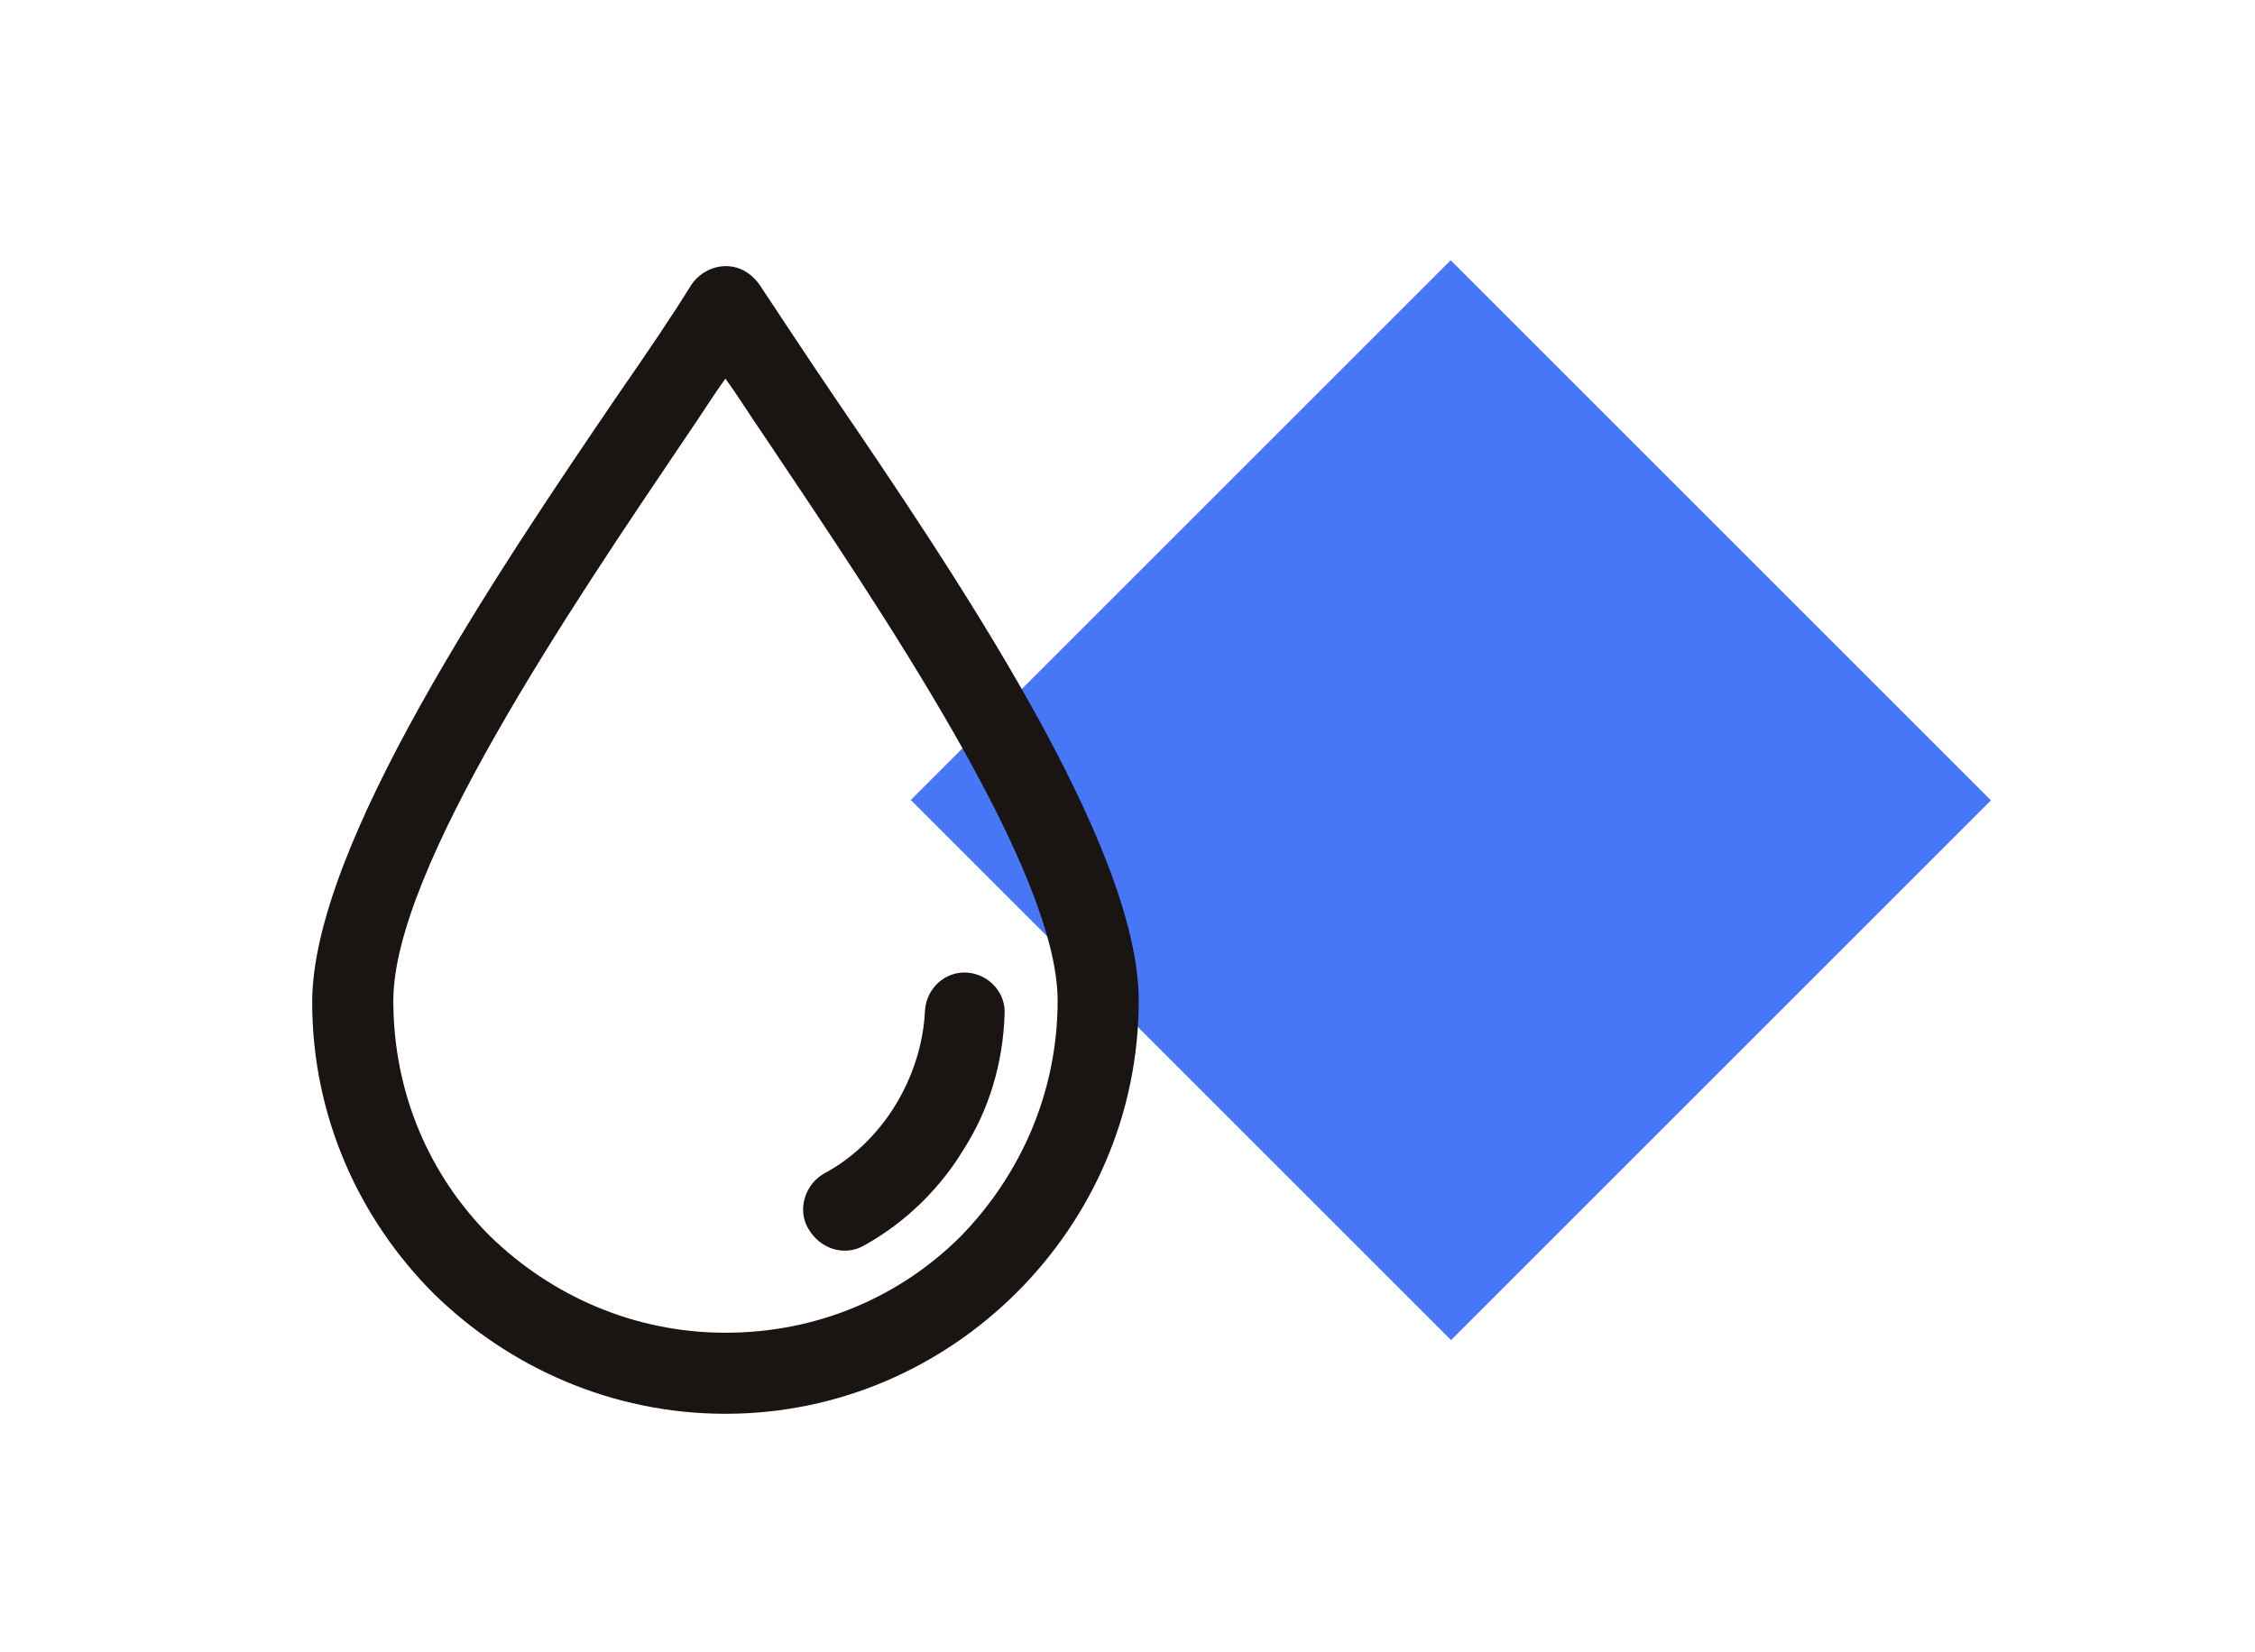
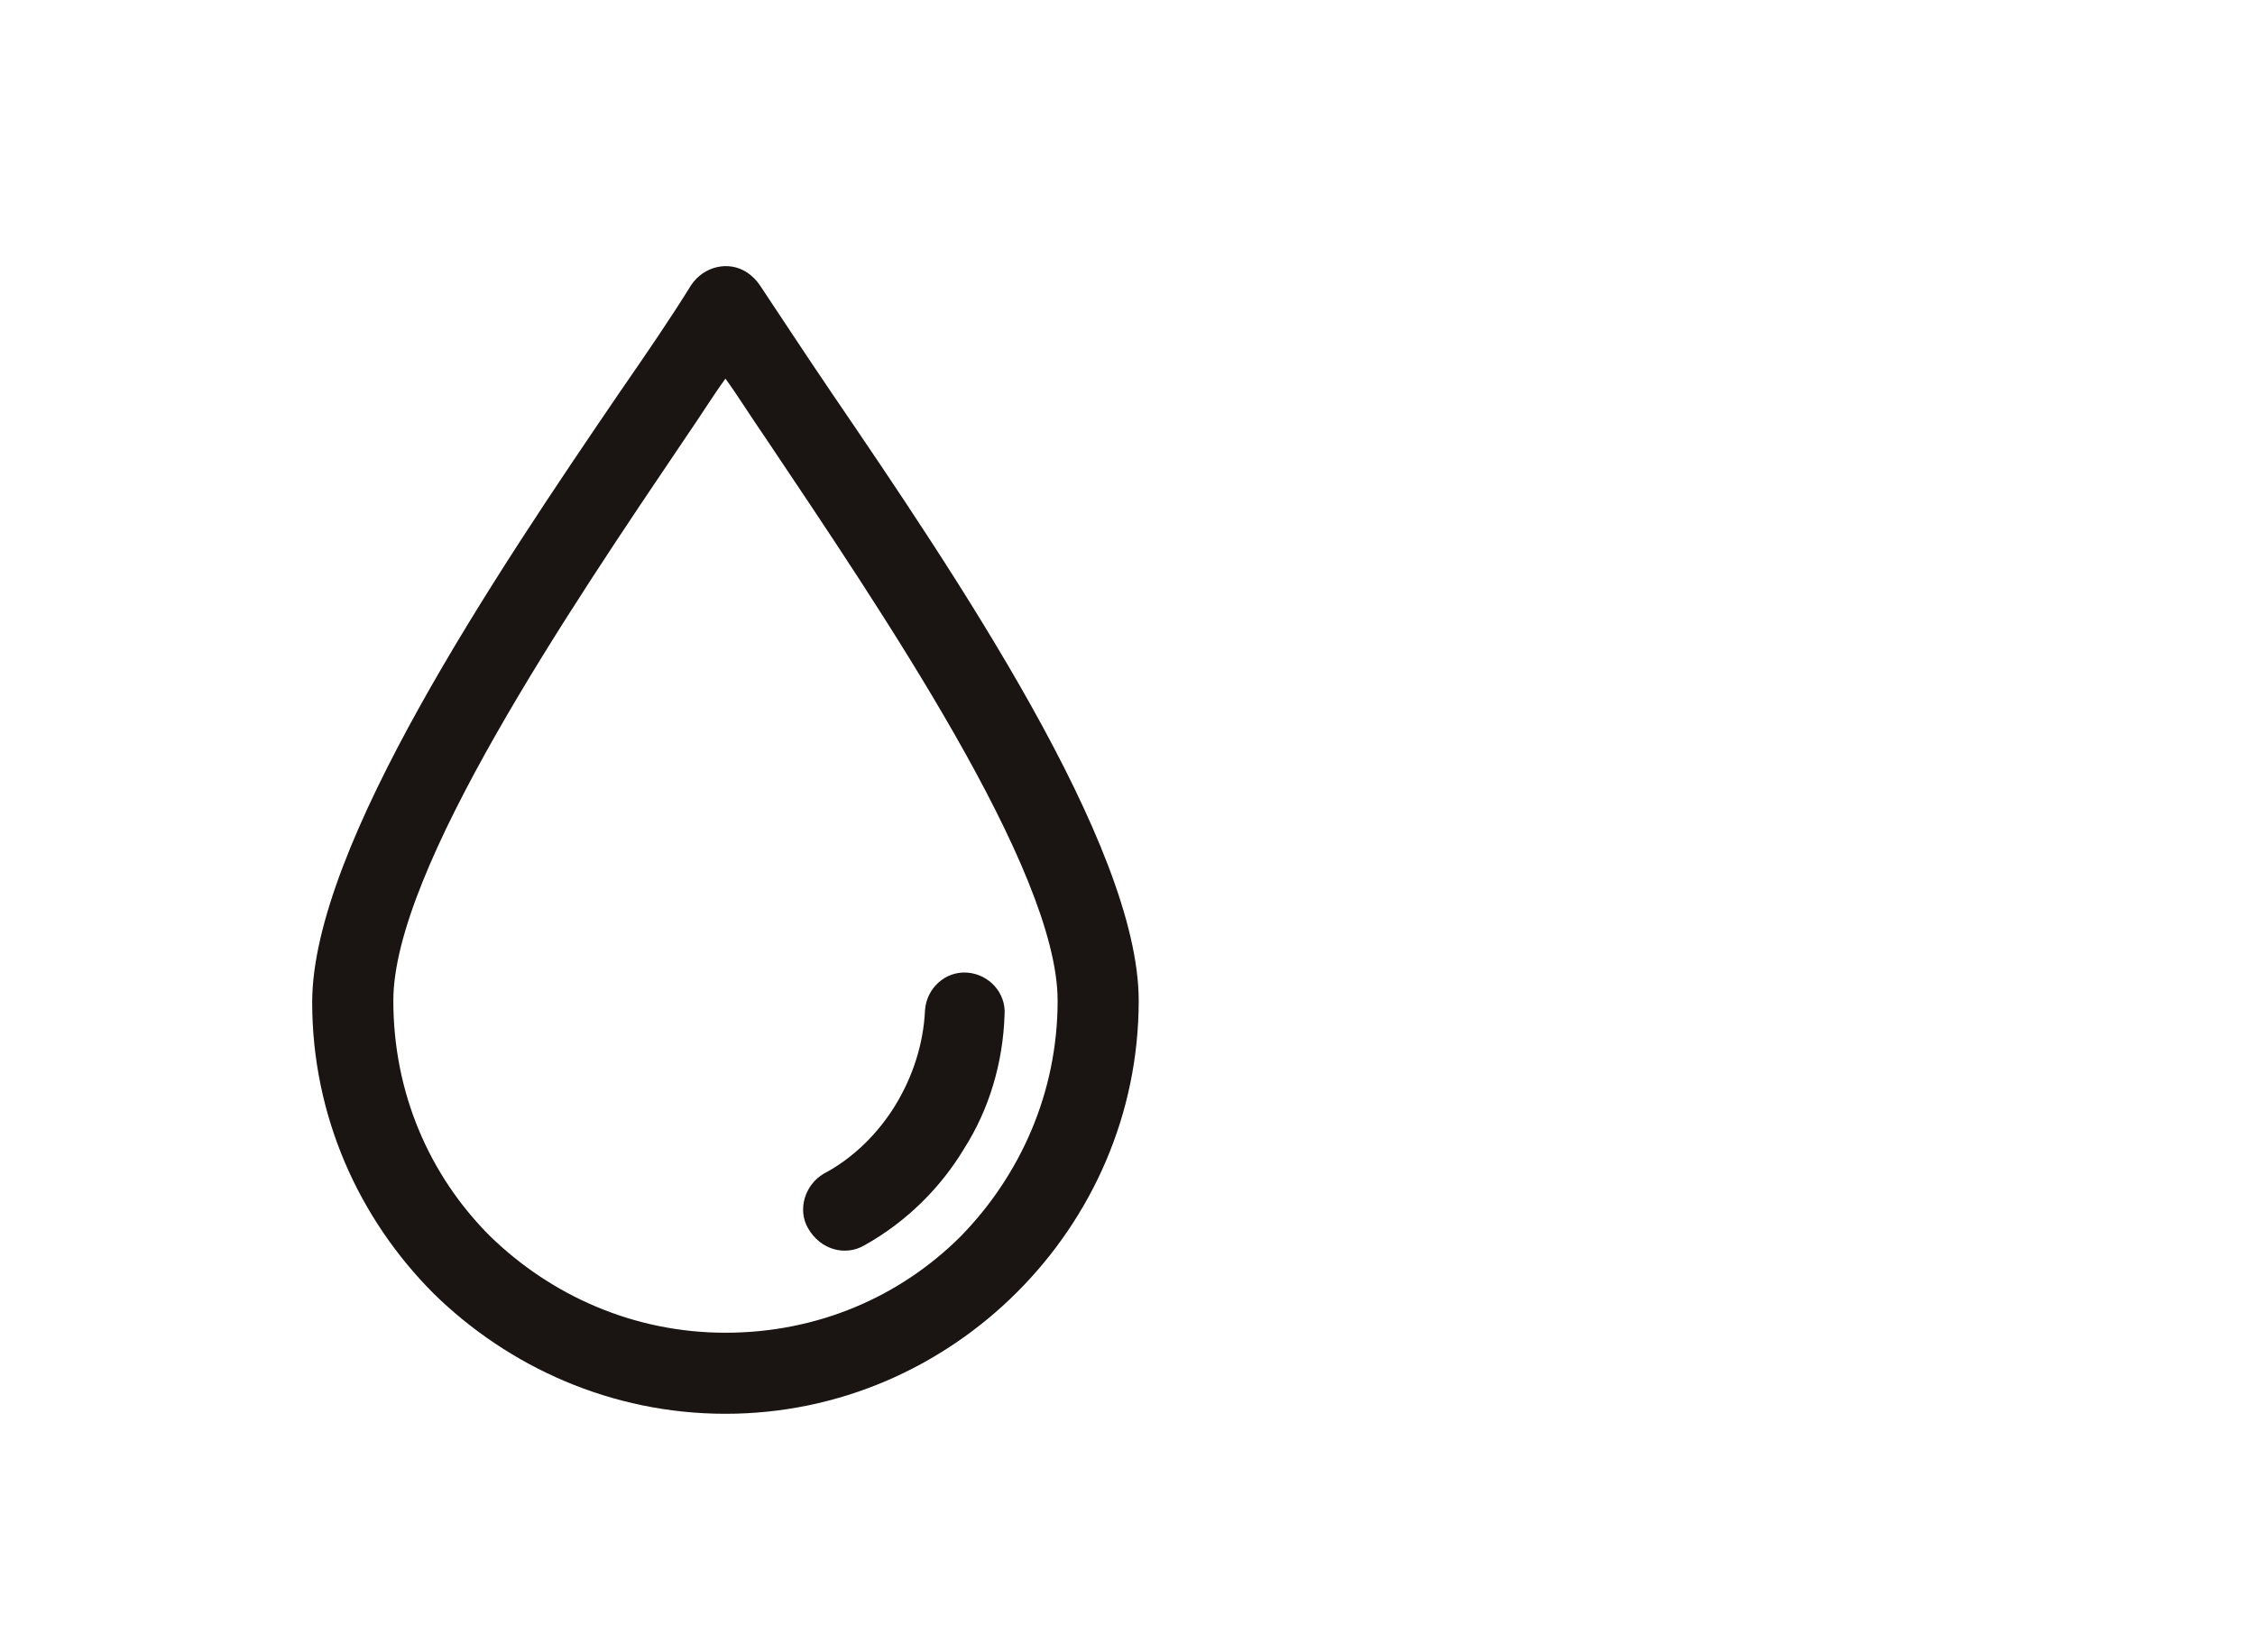
<svg xmlns="http://www.w3.org/2000/svg" version="1.1" id="Calque_1" x="0px" y="0px" viewBox="0 0 718.7 526.75" style="enable-background:new 0 0 718.7 526.75;" xml:space="preserve">
  <style type="text/css">
	.st0{display:none;}
	.st1{display:inline;fill:#FF3A66;}
	.st2{display:inline;fill:#1A1413;}
	.st3{display:inline;fill:#FF7C3A;}
	.st4{display:inline;}
	.st5{display:inline;fill:#00A87C;}
	.st6{display:inline;fill:#FBBA05;}
	.st7{fill:#4776F6;}
	.st8{fill:#1A1413;}
</style>
  <g class="st0">
    <rect x="51.51" y="143.2" transform="matrix(0.707 -0.707 0.707 0.707 -137.001 200.961)" class="st1" width="245.15" height="245.31" />
  </g>
  <g class="st0">
-     <path class="st2" d="M393.85,196.09c17.06-17.06,40.95-27.3,66.88-27.3c25.93,0,49.82,10.24,66.88,27.3   c17.06,17.06,27.3,40.95,27.3,66.88s-10.24,49.82-27.3,66.88c-17.06,17.06-40.95,27.3-66.88,27.3c-25.93,0-49.82-10.24-66.88-27.3   c-17.06-17.06-27.3-40.95-27.3-66.88S376.78,213.16,393.85,196.09L393.85,196.09z M369.28,354.43   c23.2,23.2,55.96,38.22,91.45,38.22s68.25-14.33,91.45-38.22c23.2-23.2,38.22-55.96,38.22-91.45c0-35.49-14.33-68.25-38.22-91.45   c-23.2-23.2-55.96-38.22-91.45-38.22s-68.25,14.33-91.45,38.22c-23.2,23.2-38.22,55.96-38.22,91.45   C331.06,298.46,346.07,331.22,369.28,354.43L369.28,354.43z" />
-     <path class="st2" d="M630.66,262.98c0,9.55,8.19,17.74,17.74,17.74h52.55c9.55,0,17.74-8.19,17.74-17.74   c0-9.55-8.19-17.74-17.74-17.74h-52.55C638.85,245.23,630.66,253.42,630.66,262.98L630.66,262.98z" />
+     <path class="st2" d="M630.66,262.98c0,9.55,8.19,17.74,17.74,17.74c9.55,0,17.74-8.19,17.74-17.74   c0-9.55-8.19-17.74-17.74-17.74h-52.55C638.85,245.23,630.66,253.42,630.66,262.98L630.66,262.98z" />
    <path class="st2" d="M442.98,450.66v52.55c0,9.55,8.19,17.74,17.74,17.74c9.55,0,17.74-8.19,17.74-17.74v-52.55   c0-9.55-8.19-17.74-17.74-17.74C451.17,432.91,442.98,441.1,442.98,450.66L442.98,450.66z" />
    <path class="st2" d="M580.84,383.09c-6.82,6.82-6.82,17.74,0,24.57l37.54,37.54c6.82,6.82,17.74,6.82,24.57,0   c6.82-6.82,6.82-17.74,0-24.57l-37.54-37.54C599.27,376.27,587.67,376.27,580.84,383.09L580.84,383.09z" />
    <path class="st2" d="M460.73,93.04c9.55,0,17.74-8.19,17.74-17.74V22.74c0-9.55-8.19-17.74-17.74-17.74   c-9.55,0-17.74,8.19-17.74,17.74V75.3C442.98,84.85,451.17,93.04,460.73,93.04L460.73,93.04z" />
    <path class="st2" d="M606.1,142.86l37.54-37.54c6.82-6.82,6.82-17.74,0-24.57c-6.82-6.82-17.74-6.82-24.57,0l-37.54,37.54   c-6.82,6.82-6.82,17.74,0,24.57C587.67,149.68,599.27,149.68,606.1,142.86L606.1,142.86z" />
    <path class="st2" d="M220.5,280.72h52.55c9.55,0,17.74-8.19,17.74-17.74c0-9.55-8.19-17.74-17.74-17.74H220.5   c-9.55,0-17.74,8.19-17.74,17.74C202.75,272.53,210.26,280.72,220.5,280.72L220.5,280.72z" />
    <path class="st2" d="M315.36,383.09l-37.54,37.54c-6.82,6.82-6.82,17.74,0,24.57c6.82,6.82,17.74,6.82,24.57,0l37.54-37.54   c6.82-6.82,6.82-17.74,0-24.57C333.79,376.27,322.19,376.27,315.36,383.09L315.36,383.09z" />
    <path class="st2" d="M315.36,142.86c6.82,6.82,17.74,6.82,24.57,0c6.82-6.82,6.82-17.74,0-24.57l-37.54-37.54   c-6.82-6.82-17.74-6.82-24.57,0c-6.82,6.82-6.82,17.74,0,24.57L315.36,142.86L315.36,142.86z" />
  </g>
  <g class="st0">
    <rect x="335.59" y="133.18" transform="matrix(0.707 -0.707 0.707 0.707 -46.55 398.53)" class="st3" width="244.4" height="244.56" />
  </g>
  <g class="st0">
    <g class="st4">
      <path d="M462.58,247.3c-79.68-24.94-131.96-75.74-153.92-127.21c-4.74-11.11-20.57-11.16-25.33,0    C261.37,171.54,209.1,222.35,129.4,247.3c-5.74,1.8-9.66,7.12-9.66,13.14v190.03c0,7.61,6.16,13.77,13.77,13.77    c7.61,0,13.77-6.16,13.77-13.77V301.75H444.7v148.71c0,7.61,6.16,13.77,13.77,13.77s13.77-6.16,13.77-13.77c0-6.15,0-180,0-190.03    C472.24,254.41,468.33,249.09,462.58,247.3L462.58,247.3z M444.7,274.21H147.29v-3.81c60.15-20.79,115.78-59.7,148.71-114.73    c32.93,55.04,88.57,93.94,148.71,114.73V274.21z M389.62,436.69" />
    </g>
  </g>
  <g class="st0">
    <rect x="375.2" y="134.45" transform="matrix(0.707 -0.707 0.707 0.707 -35.628 426.381)" class="st5" width="243.34" height="243.49" />
  </g>
  <g class="st0">
    <path class="st4" d="M248.26,192.18c-5.41-8.73-19.38-27.44-19.38-27.44s-13.97,18.71-19.38,27.44   c-10.77,17.4-12.02,25.24-12.02,29.61c0,17.31,14.08,31.4,31.4,31.4s31.4-14.09,31.4-31.4   C260.28,217.42,259.03,209.59,248.26,192.18L248.26,192.18z M228.88,232.2c-5.73,0-10.4-4.66-10.4-10.4   c0.1-3.13,4.43-11.67,10.4-21.05c5.97,9.38,10.31,17.92,10.4,21.04C239.28,227.53,234.61,232.2,228.88,232.2L228.88,232.2z    M228.88,232.2" />
-     <path class="st4" d="M345.82,421.68V293.74h20.39v-21h-20.39V147.33h20.39v-21h-20.39V84.34H111.93v41.99H91.54v21h20.4v125.42   h-20.4v21h20.4v127.94H49.71v21h358.34v-21H345.82z M132.93,105.34h191.9v21h-191.9V105.34z M132.93,147.33h191.9v125.42h-191.9   V147.33z M324.83,293.74v21h-191.9v-21H324.83z M298.34,335.73l-69.46,42.89l-69.46-42.89H298.34z M132.93,344.06l95.95,59.24   l95.95-59.24v77.62h-191.9V344.06z M132.93,344.06" />
  </g>
  <g class="st0">
    <rect x="339.8" y="134.07" transform="matrix(0.707 -0.707 0.707 0.707 -45.886 401.616)" class="st6" width="244.09" height="244.25" />
  </g>
  <g class="st0">
    <path class="st4" d="M259.88,131.77c0,4.43-1.71,8.7-4.8,11.81c-3.07,3.14-7.27,4.87-11.63,4.87h-42.52l37.73,38.24   c3.09,3.12,4.89,7.39,4.89,11.81c0,4.43-1.8,8.7-4.89,11.81c-3.07,3.14-7.27,4.96-11.63,4.96c-4.36,0-8.57-1.82-11.63-4.96   l-37.66-38.31v43.18c0,4.43-1.71,8.7-4.8,11.81c-3.07,3.14-7.27,4.87-11.63,4.87c-4.36,0-8.57-1.74-11.63-4.87   c-3.09-3.12-4.8-7.39-4.8-11.81v-83.43c0-4.34,1.71-8.61,4.8-11.64c1.45-1.67,3.33-2.87,5.3-3.74c1.97-0.87,4.18-1.31,6.33-1.31   h82.15c4.36,0,8.57,1.74,11.63,4.87C258.17,123.07,259.88,127.34,259.88,131.77L259.88,131.77z M243.45,382.06h-42.52l37.73-38.24   c3.09-3.12,4.89-7.39,4.89-11.81c0-4.43-1.8-8.7-4.89-11.81c-3.07-3.14-7.27-4.96-11.63-4.96c-4.36,0-8.57,1.82-11.63,4.96   l-37.66,38.31v-43.18c0-4.43-1.71-8.7-4.8-11.81c-3.07-3.14-7.27-4.87-11.63-4.87c-4.36,0-8.57,1.73-11.63,4.87   c-3.09,3.11-4.8,7.39-4.8,11.81v83.43c0,4.34,1.71,8.61,4.8,11.64c1.45,1.58,3.24,2.71,5.21,3.58c2.06,0.87,4.18,1.38,6.42,1.47   h82.15c4.36,0,8.57-1.74,11.63-4.87c3.09-3.12,4.8-7.39,4.8-11.81c0-4.43-1.71-8.7-4.8-11.81   C252.02,383.8,247.81,382.06,243.45,382.06L243.45,382.06z M439.33,125.43c-0.85-2-1.95-3.83-3.5-5.3   c-1.45-1.67-3.33-2.87-5.3-3.74c-1.97-0.87-4.18-1.31-6.33-1.31h-82.15c-4.36,0-8.57,1.74-11.63,4.87   c-3.09,3.12-4.8,7.39-4.8,11.81c0,4.43,1.71,8.7,4.8,11.81c3.07,3.14,7.27,4.87,11.63,4.87h42.52l-37.73,38.24   c-3.09,3.12-4.89,7.39-4.89,11.81c0,4.43,1.8,8.7,4.89,11.81c3.07,3.14,7.27,4.96,11.63,4.96c4.36,0,8.57-1.82,11.63-4.96   l37.66-38.31v43.18c0,4.43,1.71,8.7,4.8,11.81c3.07,3.14,7.27,4.87,11.63,4.87c4.36,0,8.57-1.74,11.63-4.87   c3.09-3.12,4.8-7.39,4.8-11.81v-83.43C440.62,129.59,440.12,127.43,439.33,125.43L439.33,125.43z M424.19,298.63   c-4.36,0-8.57,1.73-11.63,4.87c-3.09,3.11-4.8,7.39-4.8,11.81v43.18l-37.66-38.31c-1.53-1.58-3.33-2.78-5.3-3.65   c-2.06-0.87-4.18-1.31-6.33-1.31c-2.15,0-4.27,0.45-6.33,1.31c-1.97,0.87-3.77,2.07-5.3,3.65c-1.56,1.56-2.74,3.38-3.59,5.38   c-0.85,2.09-1.29,4.25-1.29,6.43c0,4.43,1.8,8.7,4.89,11.81l37.73,38.24h-42.52c-4.36,0-8.57,1.73-11.63,4.87   c-3.09,3.11-4.8,7.39-4.8,11.81c0,4.43,1.71,8.7,4.8,11.81c3.07,3.14,7.27,4.87,11.63,4.87h82.15c2.06-0.09,4.18-0.51,6.07-1.31   c4.03-1.73,7.19-4.94,8.92-9.03c0.85-2,1.36-4.16,1.45-6.34v-83.43c0-4.43-1.71-8.7-4.8-11.81   C432.76,300.37,428.55,298.63,424.19,298.63L424.19,298.63z M424.19,298.63" />
  </g>
  <g>
-     <rect x="340.8" y="133.3" transform="matrix(0.707 -0.707 0.707 0.707 -44.902 401.736)" class="st7" width="243.38" height="243.54" />
-   </g>
+     </g>
  <g>
    <g>
      <path class="st8" d="M218.78,139.1c4.47-6.46,8.45-12.92,12.43-18.39c3.98,5.47,7.95,11.93,12.43,18.39    c37.28,55.66,93.44,138.17,93.44,179.92c0,29.32-11.93,55.66-30.81,75.05c-19.38,19.38-45.72,30.81-75.05,30.81    c-29.32,0-55.66-11.93-75.05-30.81c-19.38-19.38-30.81-45.72-30.81-75.05C125.34,277.27,181.51,194.27,218.78,139.1L218.78,139.1z     M231.21,450.72c36.28,0,69.08-14.91,92.94-38.77c23.86-23.86,38.77-56.66,38.77-92.94c0-49.7-58.65-136.18-97.91-193.83    c-8.45-12.43-15.9-23.86-22.86-34.29c-0.99-1.49-2.49-2.98-3.98-3.98c-5.96-3.98-13.92-1.99-17.89,3.98    c-6.46,10.44-13.92,21.37-22.86,34.29C158.15,182.83,99.5,269.81,99.5,319.51c0,36.28,14.91,69.08,38.77,92.94    C162.12,435.81,194.92,450.72,231.21,450.72L231.21,450.72z" />
    </g>
    <path class="st8" d="M275.44,397.04c13.42-7.46,24.35-18.39,31.81-30.81c7.95-12.43,12.43-27.34,12.92-42.74   c0.5-6.96-4.97-12.92-11.93-13.42c-6.96-0.5-12.92,4.97-13.42,11.93c-0.5,10.93-3.98,21.37-9.44,30.32   c-5.47,8.95-13.42,16.9-22.86,21.87c-5.96,3.48-8.45,11.43-4.97,17.4C261.52,398.53,269.48,400.52,275.44,397.04L275.44,397.04z" />
  </g>
</svg>